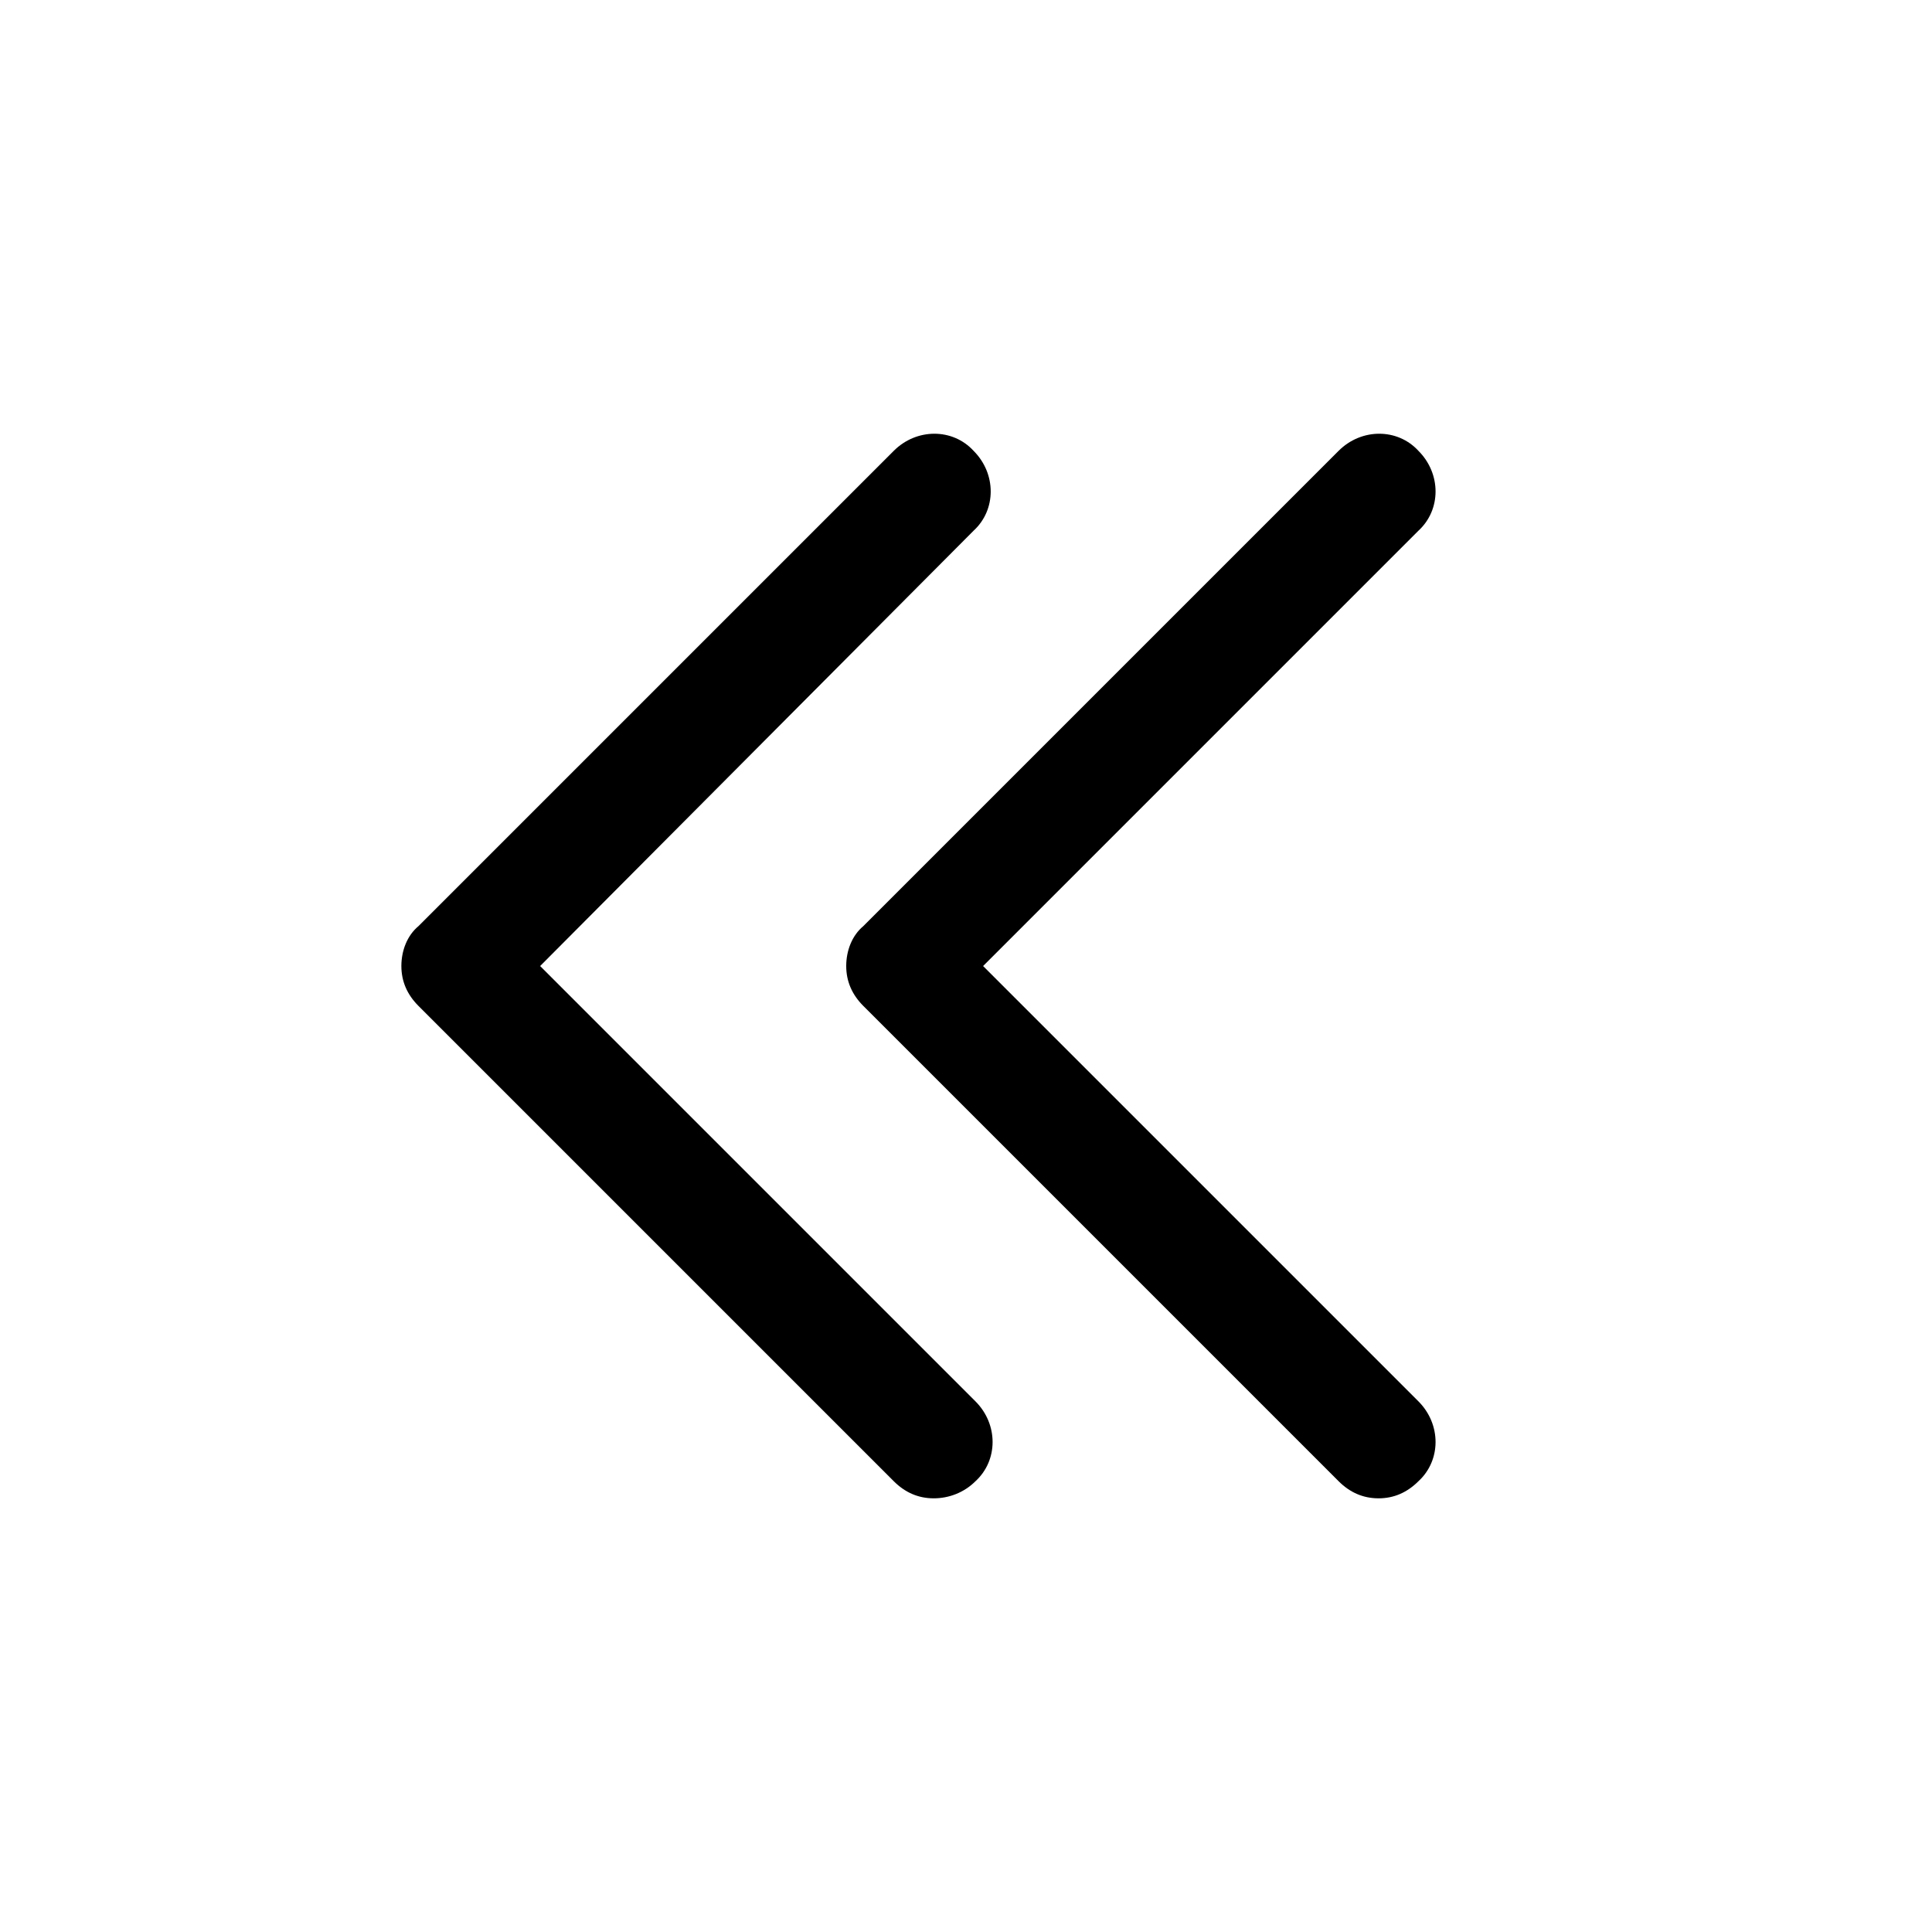
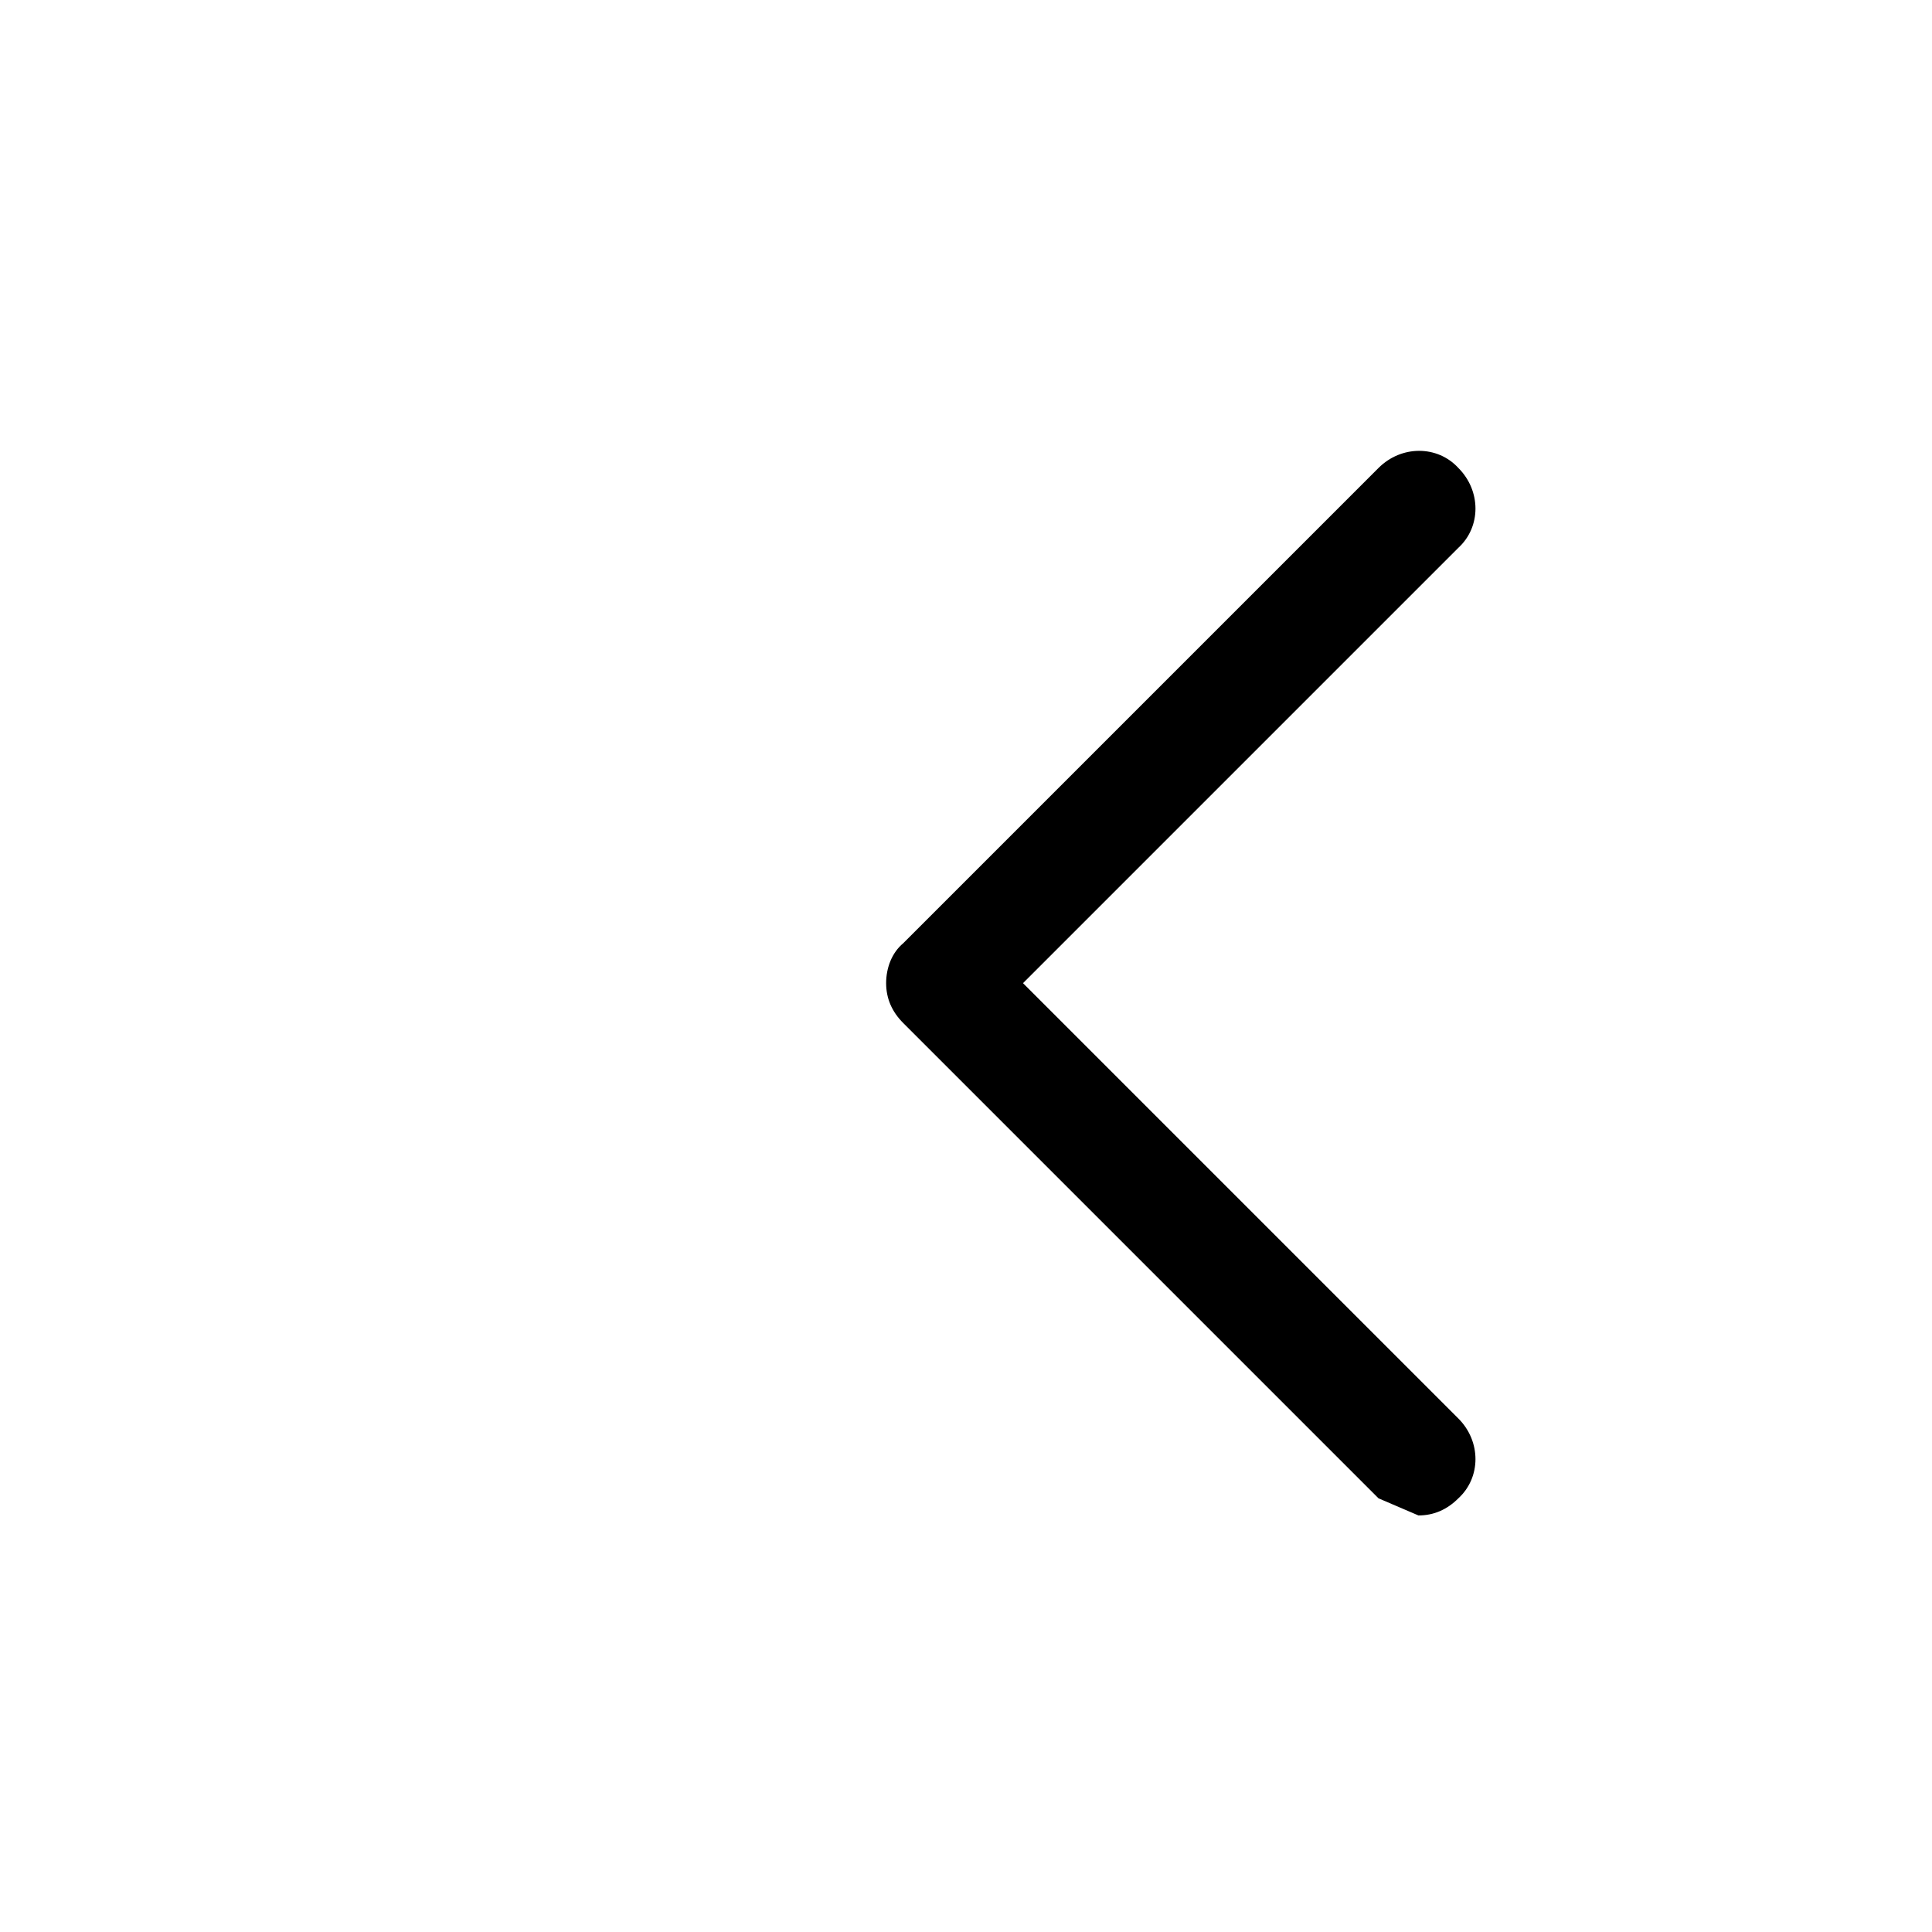
<svg xmlns="http://www.w3.org/2000/svg" fill="#000000" width="800px" height="800px" version="1.1" viewBox="144 144 512 512">
  <g>
-     <path d="m391.43 541.07c-4.031 0-7.559-1.512-10.578-4.535l-125.95-125.95c-3.023-3.023-4.535-6.551-4.535-10.578 0-4.031 1.512-8.062 4.535-10.578l125.95-125.95c6.047-6.047 15.617-6.047 21.16 0 6.047 6.047 6.047 15.617 0 21.16l-114.87 115.37 115.37 115.37c6.047 6.047 6.047 15.617 0 21.16-3.023 3.023-7.055 4.535-11.082 4.535z" />
-     <path d="m509.32 541.07c-4.031 0-7.559-1.512-10.578-4.535l-125.95-125.95c-3.023-3.023-4.535-6.551-4.535-10.578 0-4.031 1.512-8.062 4.535-10.578l125.95-125.95c6.047-6.047 15.617-6.047 21.16 0 6.047 6.047 6.047 15.617 0 21.16l-115.37 115.37 115.37 115.37c6.047 6.047 6.047 15.617 0 21.16-3.023 3.023-6.551 4.535-10.578 4.535z" />
+     <path d="m509.32 541.07l-125.95-125.95c-3.023-3.023-4.535-6.551-4.535-10.578 0-4.031 1.512-8.062 4.535-10.578l125.95-125.95c6.047-6.047 15.617-6.047 21.16 0 6.047 6.047 6.047 15.617 0 21.16l-115.37 115.37 115.37 115.37c6.047 6.047 6.047 15.617 0 21.16-3.023 3.023-6.551 4.535-10.578 4.535z" />
  </g>
</svg>